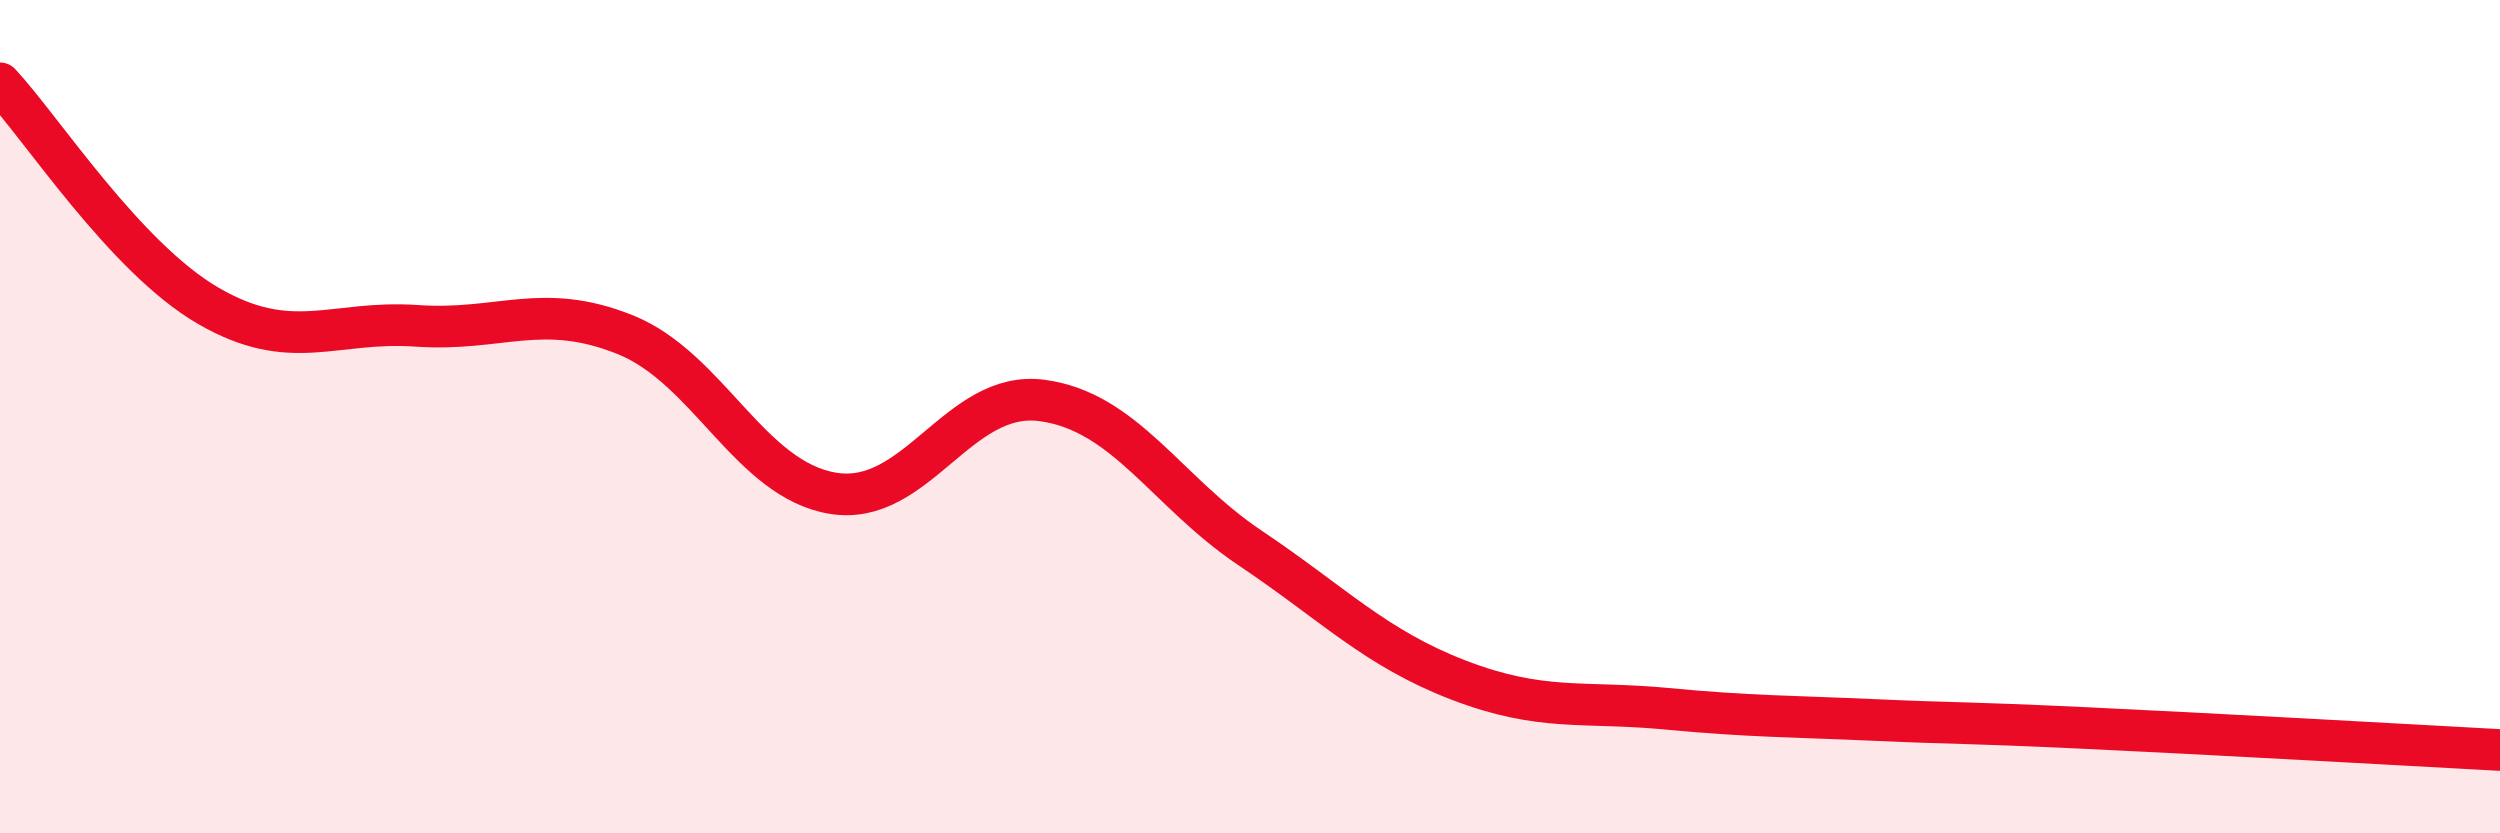
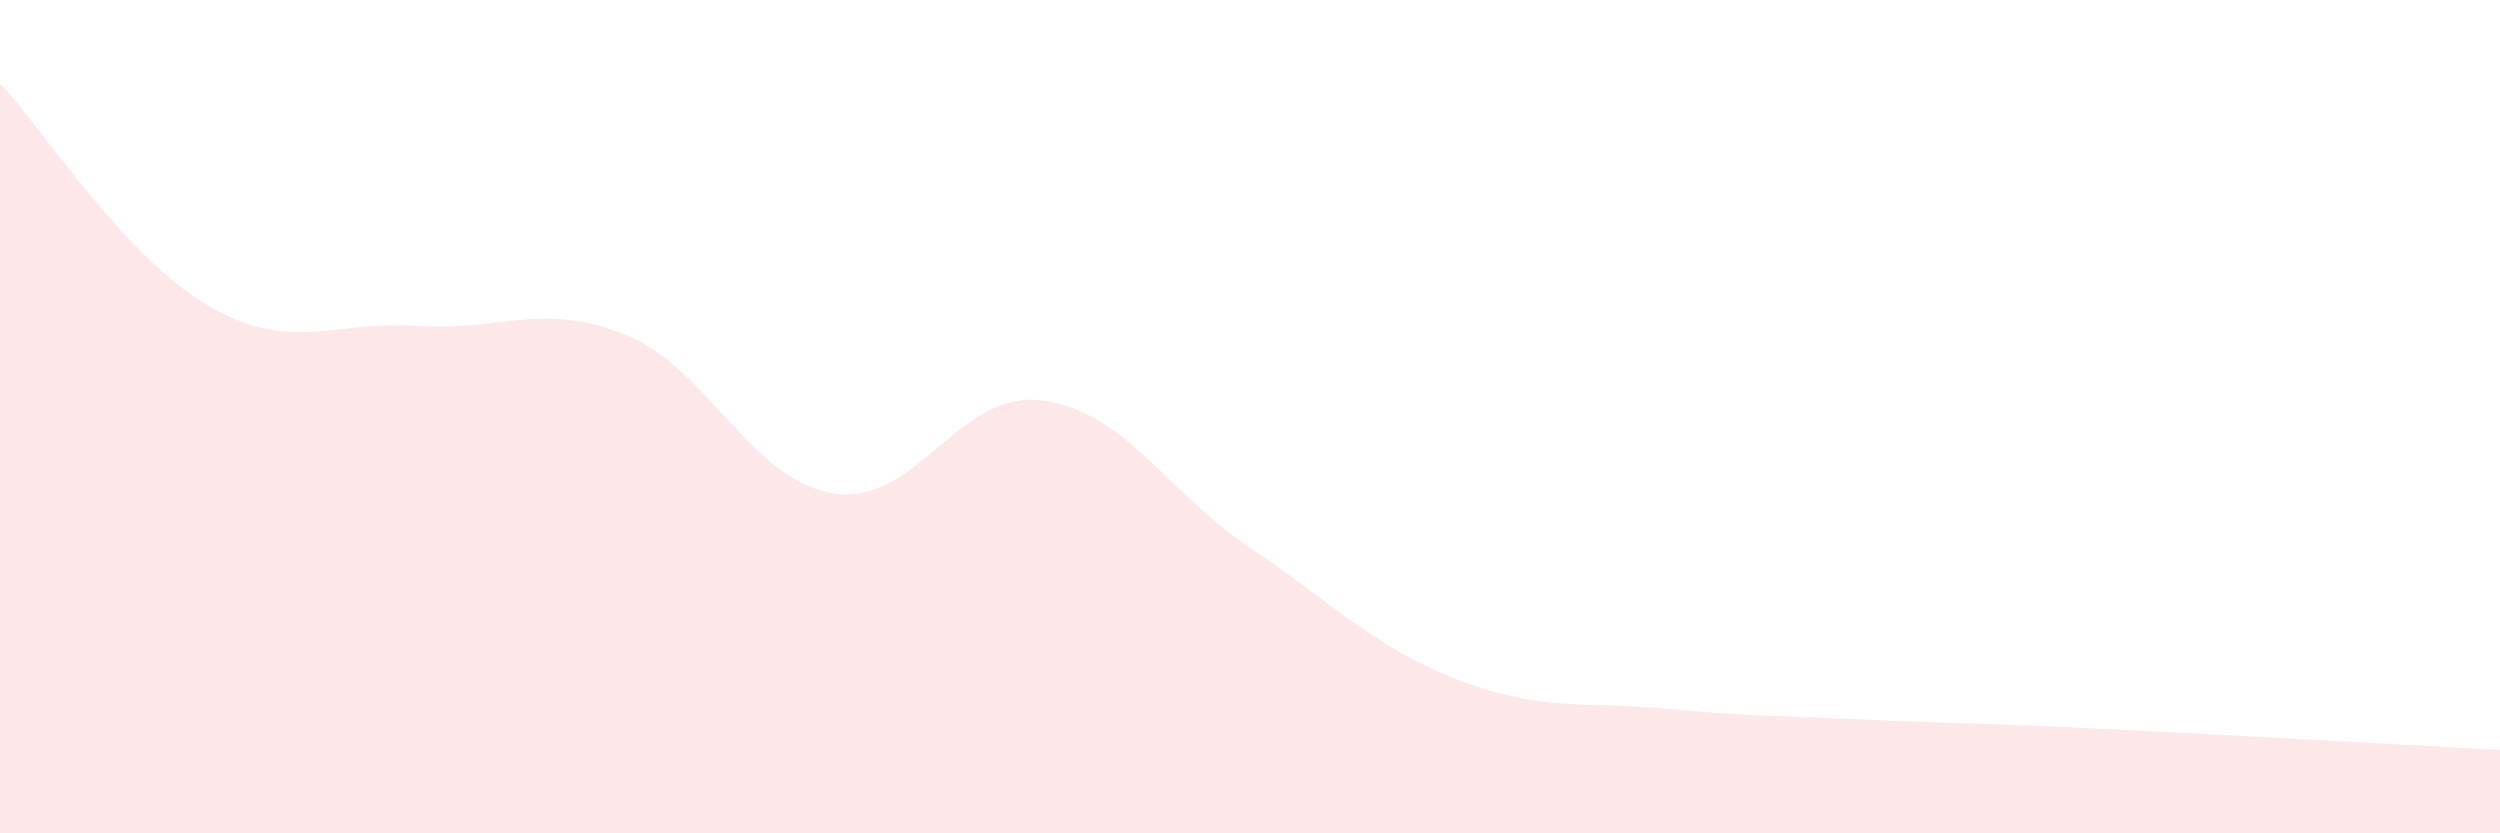
<svg xmlns="http://www.w3.org/2000/svg" width="60" height="20" viewBox="0 0 60 20">
  <path d="M 0,2 C 1,3.07 3,6.18 5,7.34 C 7,8.5 8,7.68 10,7.82 C 12,7.96 13,7.23 15,8.03 C 17,8.83 18,11.52 20,11.84 C 22,12.16 23,9.35 25,9.61 C 27,9.87 28,11.81 30,13.15 C 32,14.49 33,15.55 35,16.32 C 37,17.09 38,16.82 40,17.01 C 42,17.2 43,17.19 45,17.28 C 47,17.37 47,17.33 50,17.47 C 53,17.61 58,17.89 60,18L60 20L0 20Z" fill="#EB0A25" opacity="0.1" stroke-linecap="round" stroke-linejoin="round" />
-   <path d="M 0,2 C 1,3.07 3,6.18 5,7.34 C 7,8.5 8,7.68 10,7.82 C 12,7.96 13,7.23 15,8.03 C 17,8.83 18,11.52 20,11.84 C 22,12.16 23,9.35 25,9.61 C 27,9.87 28,11.81 30,13.15 C 32,14.49 33,15.55 35,16.32 C 37,17.09 38,16.82 40,17.01 C 42,17.2 43,17.19 45,17.28 C 47,17.37 47,17.33 50,17.47 C 53,17.61 58,17.89 60,18" stroke="#EB0A25" stroke-width="1" fill="none" stroke-linecap="round" stroke-linejoin="round" />
</svg>